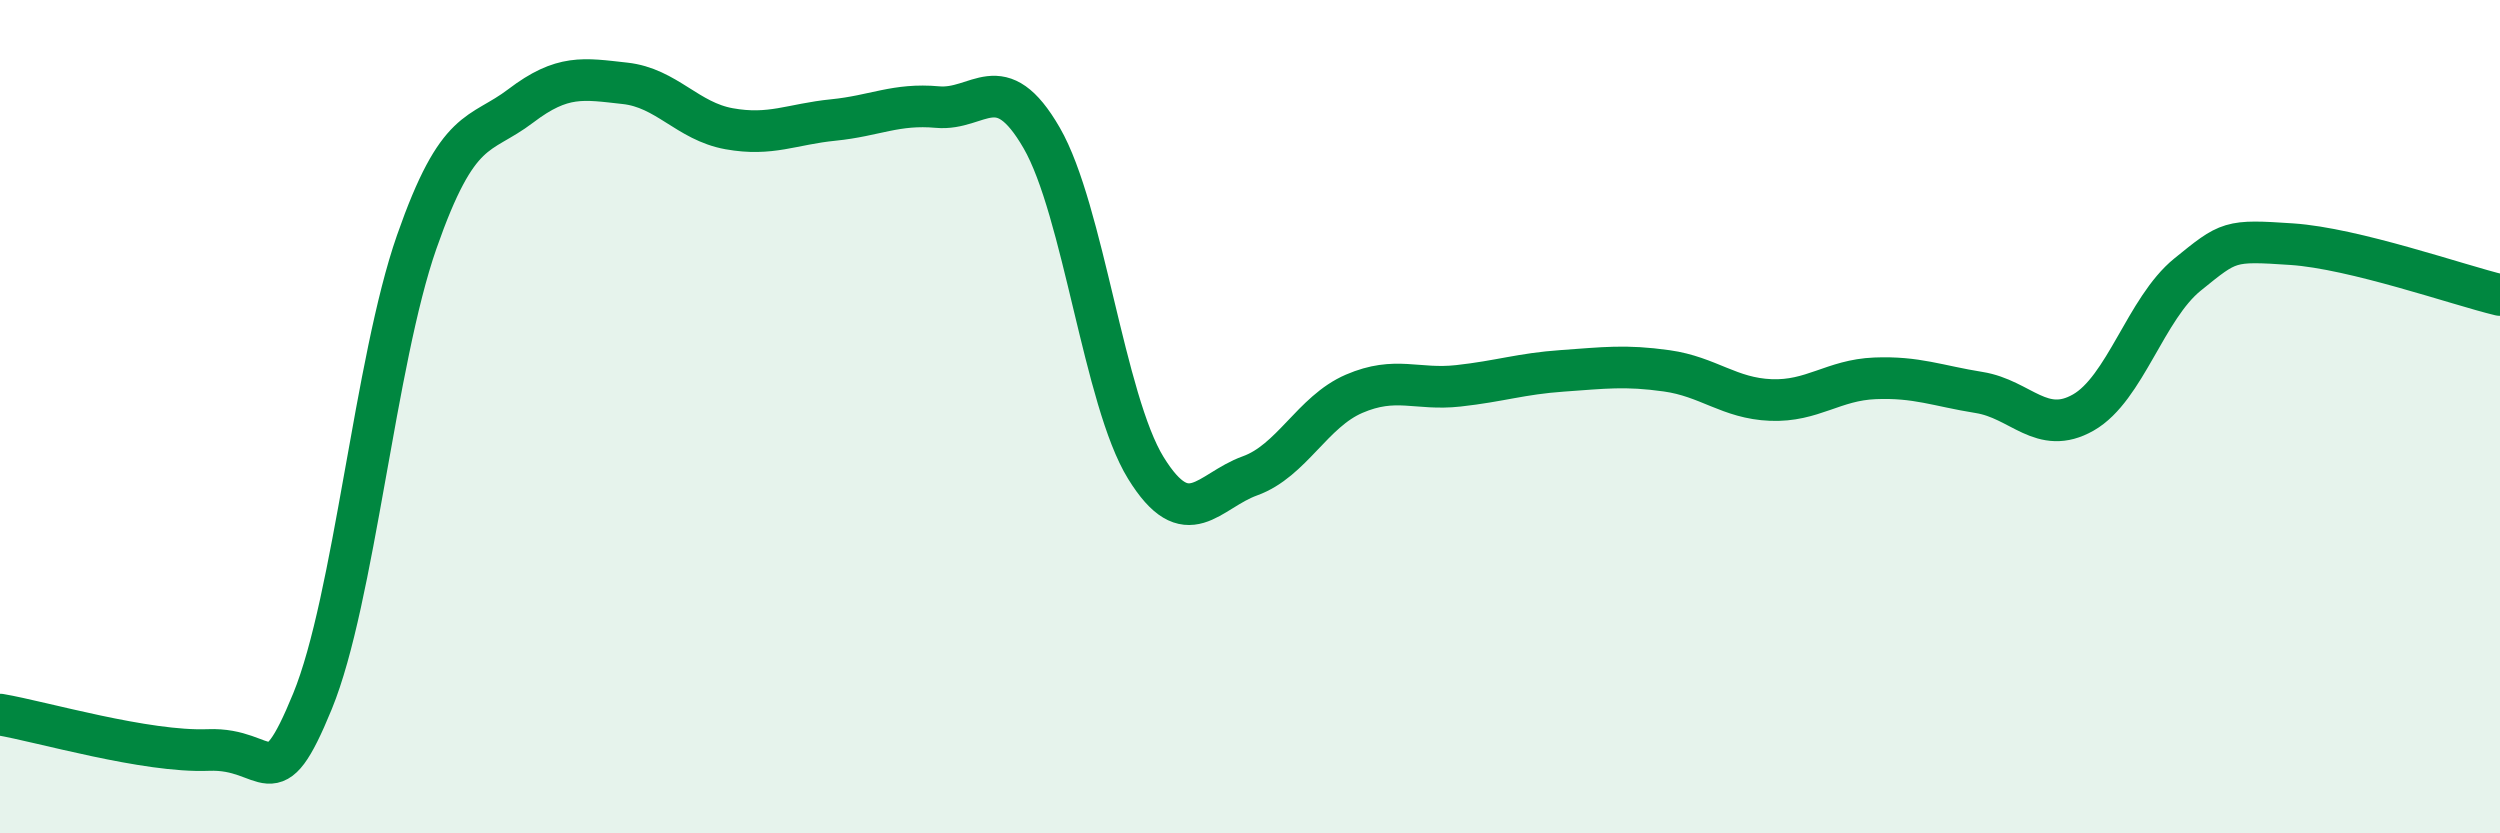
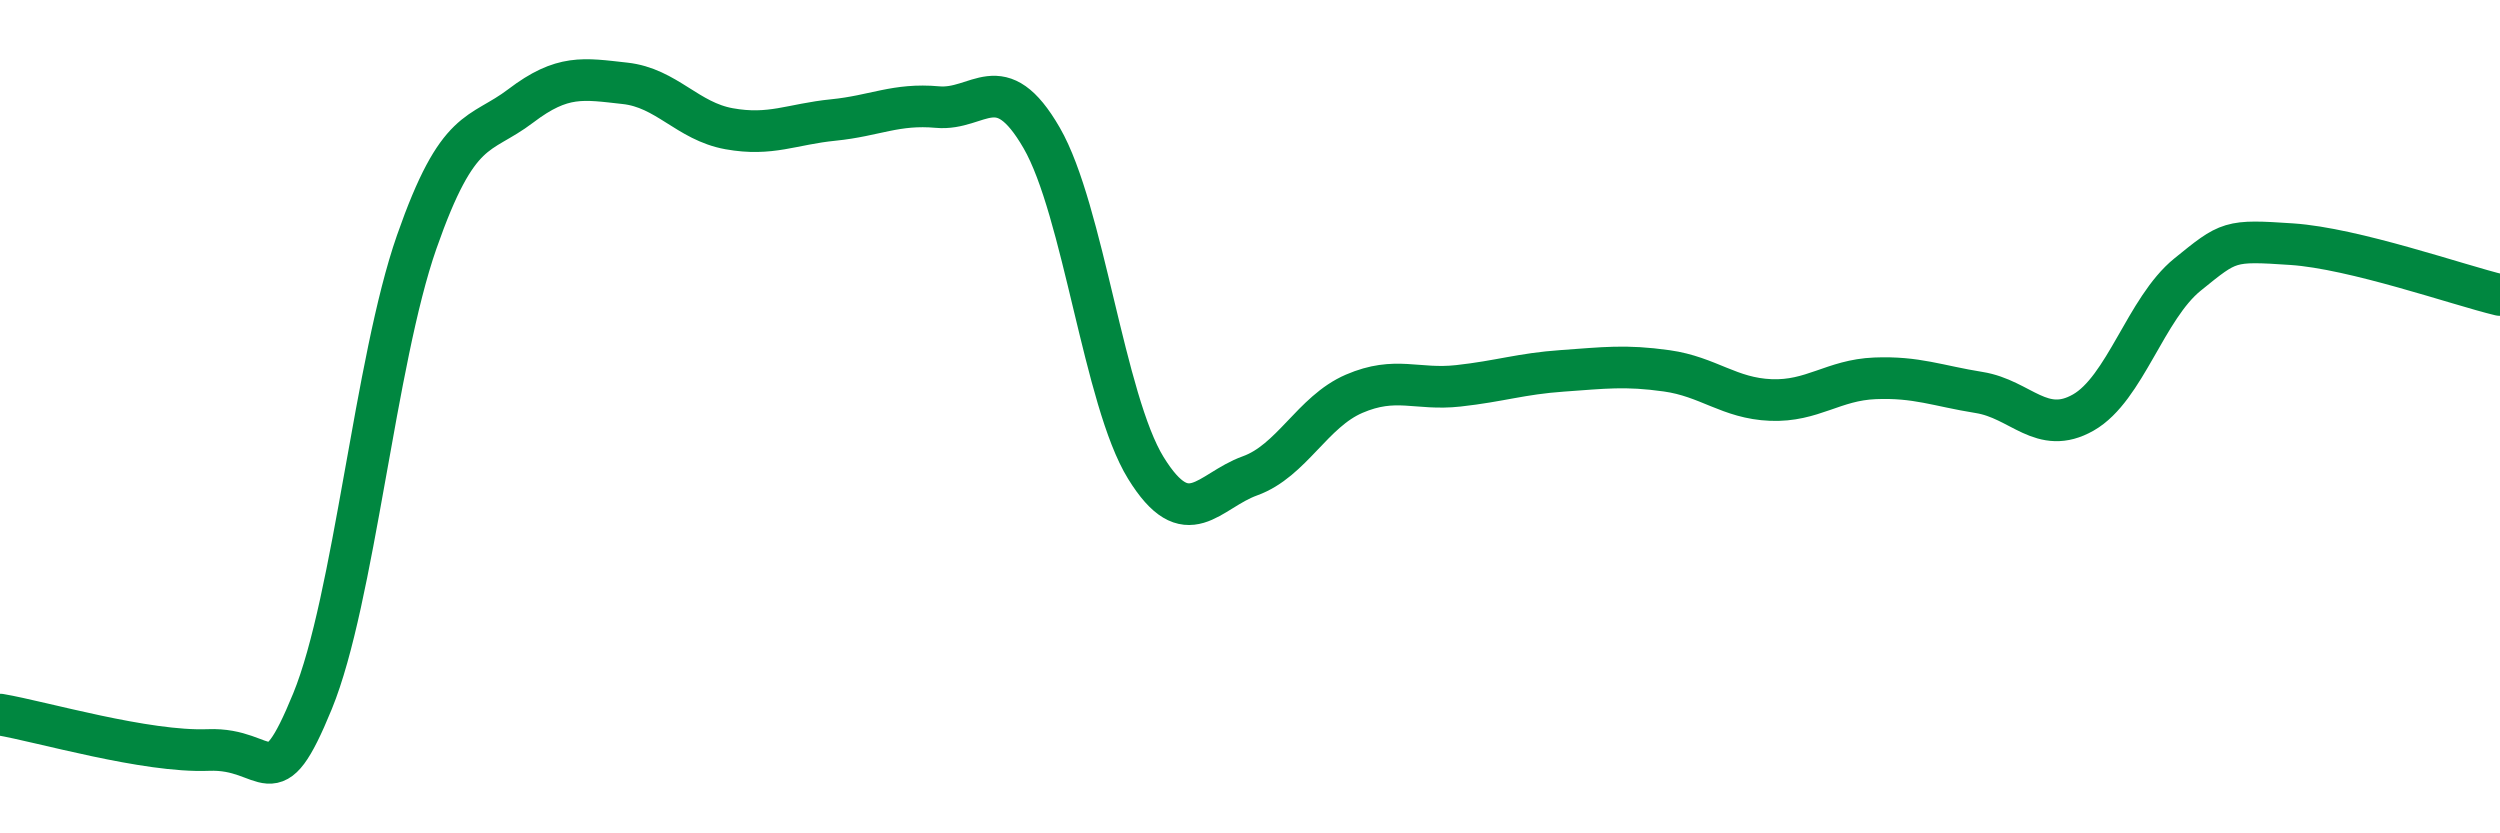
<svg xmlns="http://www.w3.org/2000/svg" width="60" height="20" viewBox="0 0 60 20">
-   <path d="M 0,17.15 C 1,17.32 3.5,18.06 5,18 C 6.5,17.94 6.5,19.27 7.5,16.83 C 8.5,14.39 9,8.67 10,5.81 C 11,2.95 11.5,3.3 12.5,2.54 C 13.5,1.78 14,1.89 15,2 C 16,2.11 16.5,2.91 17.5,3.09 C 18.5,3.27 19,2.98 20,2.88 C 21,2.78 21.5,2.48 22.5,2.57 C 23.5,2.66 24,1.58 25,3.31 C 26,5.04 26.5,9.61 27.5,11.23 C 28.5,12.85 29,11.78 30,11.42 C 31,11.06 31.5,9.88 32.5,9.45 C 33.5,9.02 34,9.37 35,9.26 C 36,9.15 36.5,8.97 37.5,8.9 C 38.5,8.83 39,8.76 40,8.9 C 41,9.04 41.5,9.56 42.5,9.6 C 43.5,9.64 44,9.12 45,9.08 C 46,9.04 46.5,9.26 47.5,9.42 C 48.5,9.58 49,10.47 50,9.9 C 51,9.33 51.5,7.4 52.5,6.59 C 53.5,5.78 53.5,5.76 55,5.86 C 56.5,5.96 59,6.84 60,7.08L60 20L0 20Z" fill="#008740" opacity="0.1" stroke-linecap="round" stroke-linejoin="round" />
  <path d="M 0,17.15 C 1,17.32 3.5,18.06 5,18 C 6.5,17.94 6.5,19.27 7.5,16.83 C 8.5,14.39 9,8.67 10,5.81 C 11,2.95 11.5,3.3 12.5,2.54 C 13.5,1.78 14,1.89 15,2 C 16,2.11 16.5,2.91 17.5,3.09 C 18.5,3.27 19,2.98 20,2.88 C 21,2.78 21.5,2.48 22.5,2.57 C 23.5,2.66 24,1.58 25,3.31 C 26,5.04 26.5,9.61 27.5,11.23 C 28.5,12.85 29,11.78 30,11.42 C 31,11.06 31.5,9.88 32.5,9.45 C 33.5,9.02 34,9.37 35,9.26 C 36,9.15 36.5,8.97 37.5,8.9 C 38.5,8.83 39,8.76 40,8.9 C 41,9.04 41.5,9.56 42.5,9.6 C 43.5,9.64 44,9.12 45,9.08 C 46,9.04 46.5,9.26 47.5,9.42 C 48.5,9.58 49,10.47 50,9.9 C 51,9.33 51.5,7.4 52.5,6.59 C 53.5,5.78 53.5,5.76 55,5.86 C 56.5,5.96 59,6.84 60,7.08" stroke="#008740" stroke-width="1" fill="none" stroke-linecap="round" stroke-linejoin="round" />
</svg>